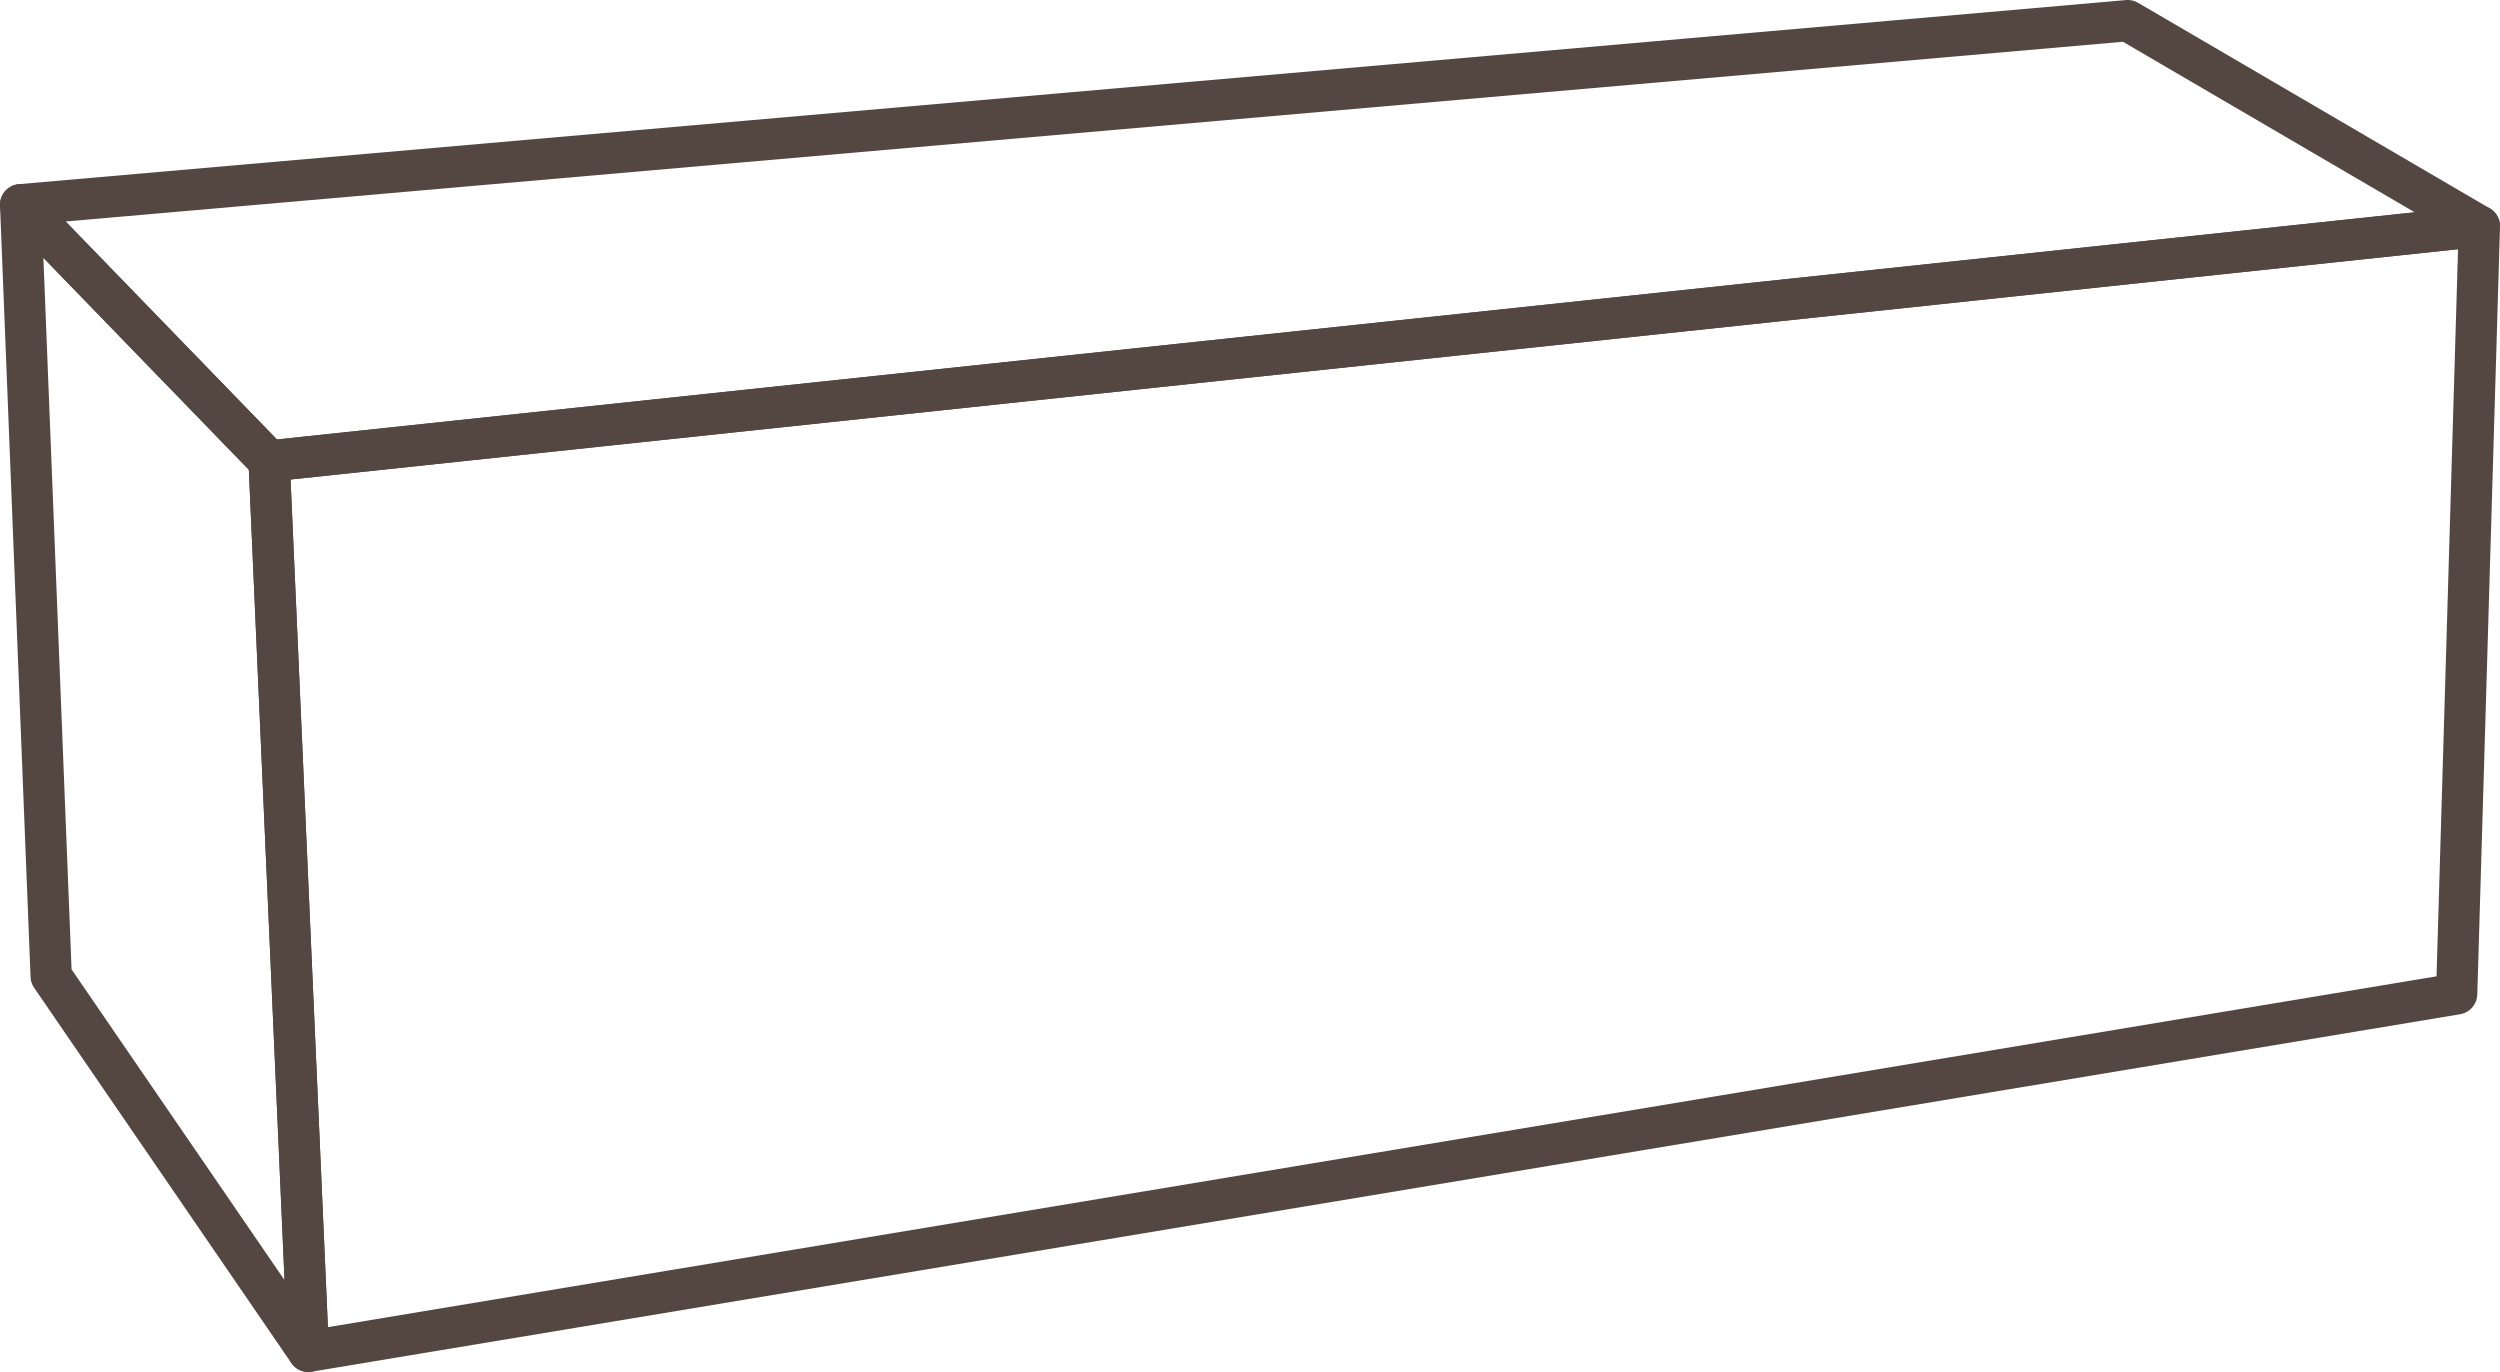
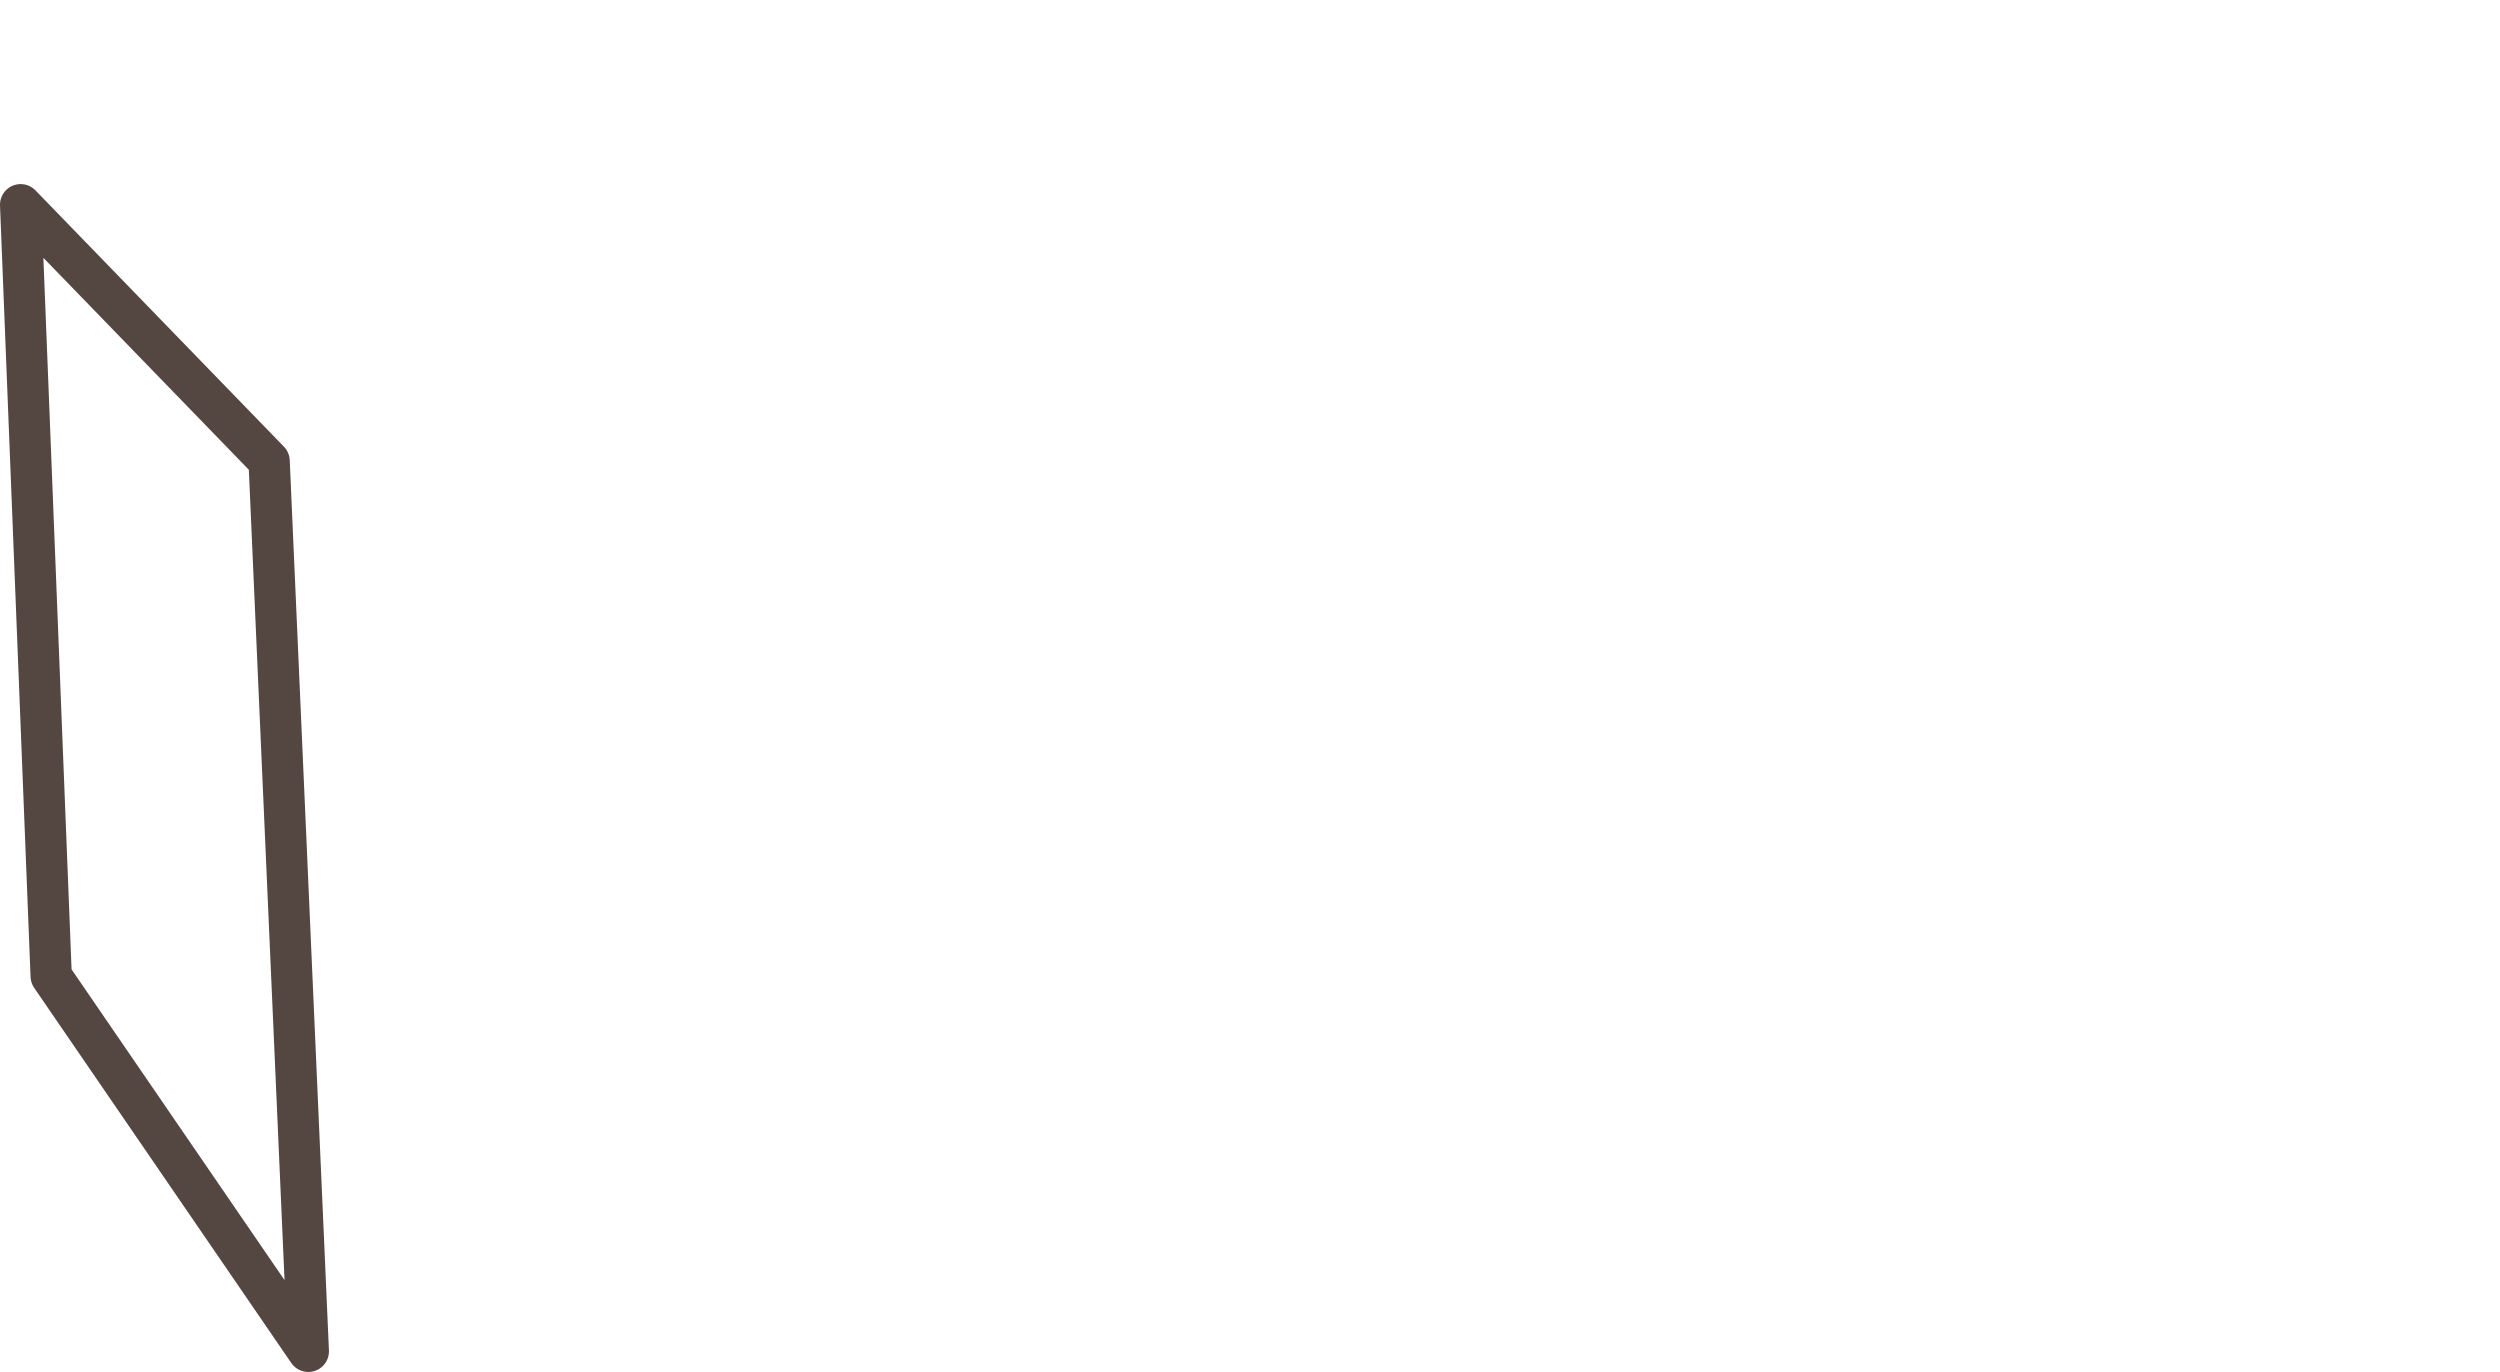
<svg xmlns="http://www.w3.org/2000/svg" viewBox="0 0 60.57 33.24">
  <defs>
    <style>.cls-1{fill:transparent;stroke:#544741;stroke-linecap:round;stroke-linejoin:round;}</style>
  </defs>
  <title>petit</title>
  <g id="Шар_2" data-name="Шар 2">
    <g id="Слой_1" data-name="Слой 1">
-       <polygon class="cls-1" points="59.52 24.08 7.47 32.74 6.52 11.17 60.07 5.48 59.52 24.08" />
      <polygon class="cls-1" points="1.24 23.65 7.47 32.74 6.52 11.17 0.5 4.96 1.24 23.65" />
-       <polygon class="cls-1" points="51.55 0.5 60.07 5.48 6.52 11.17 0.5 4.96 51.55 0.5" />
    </g>
  </g>
</svg>